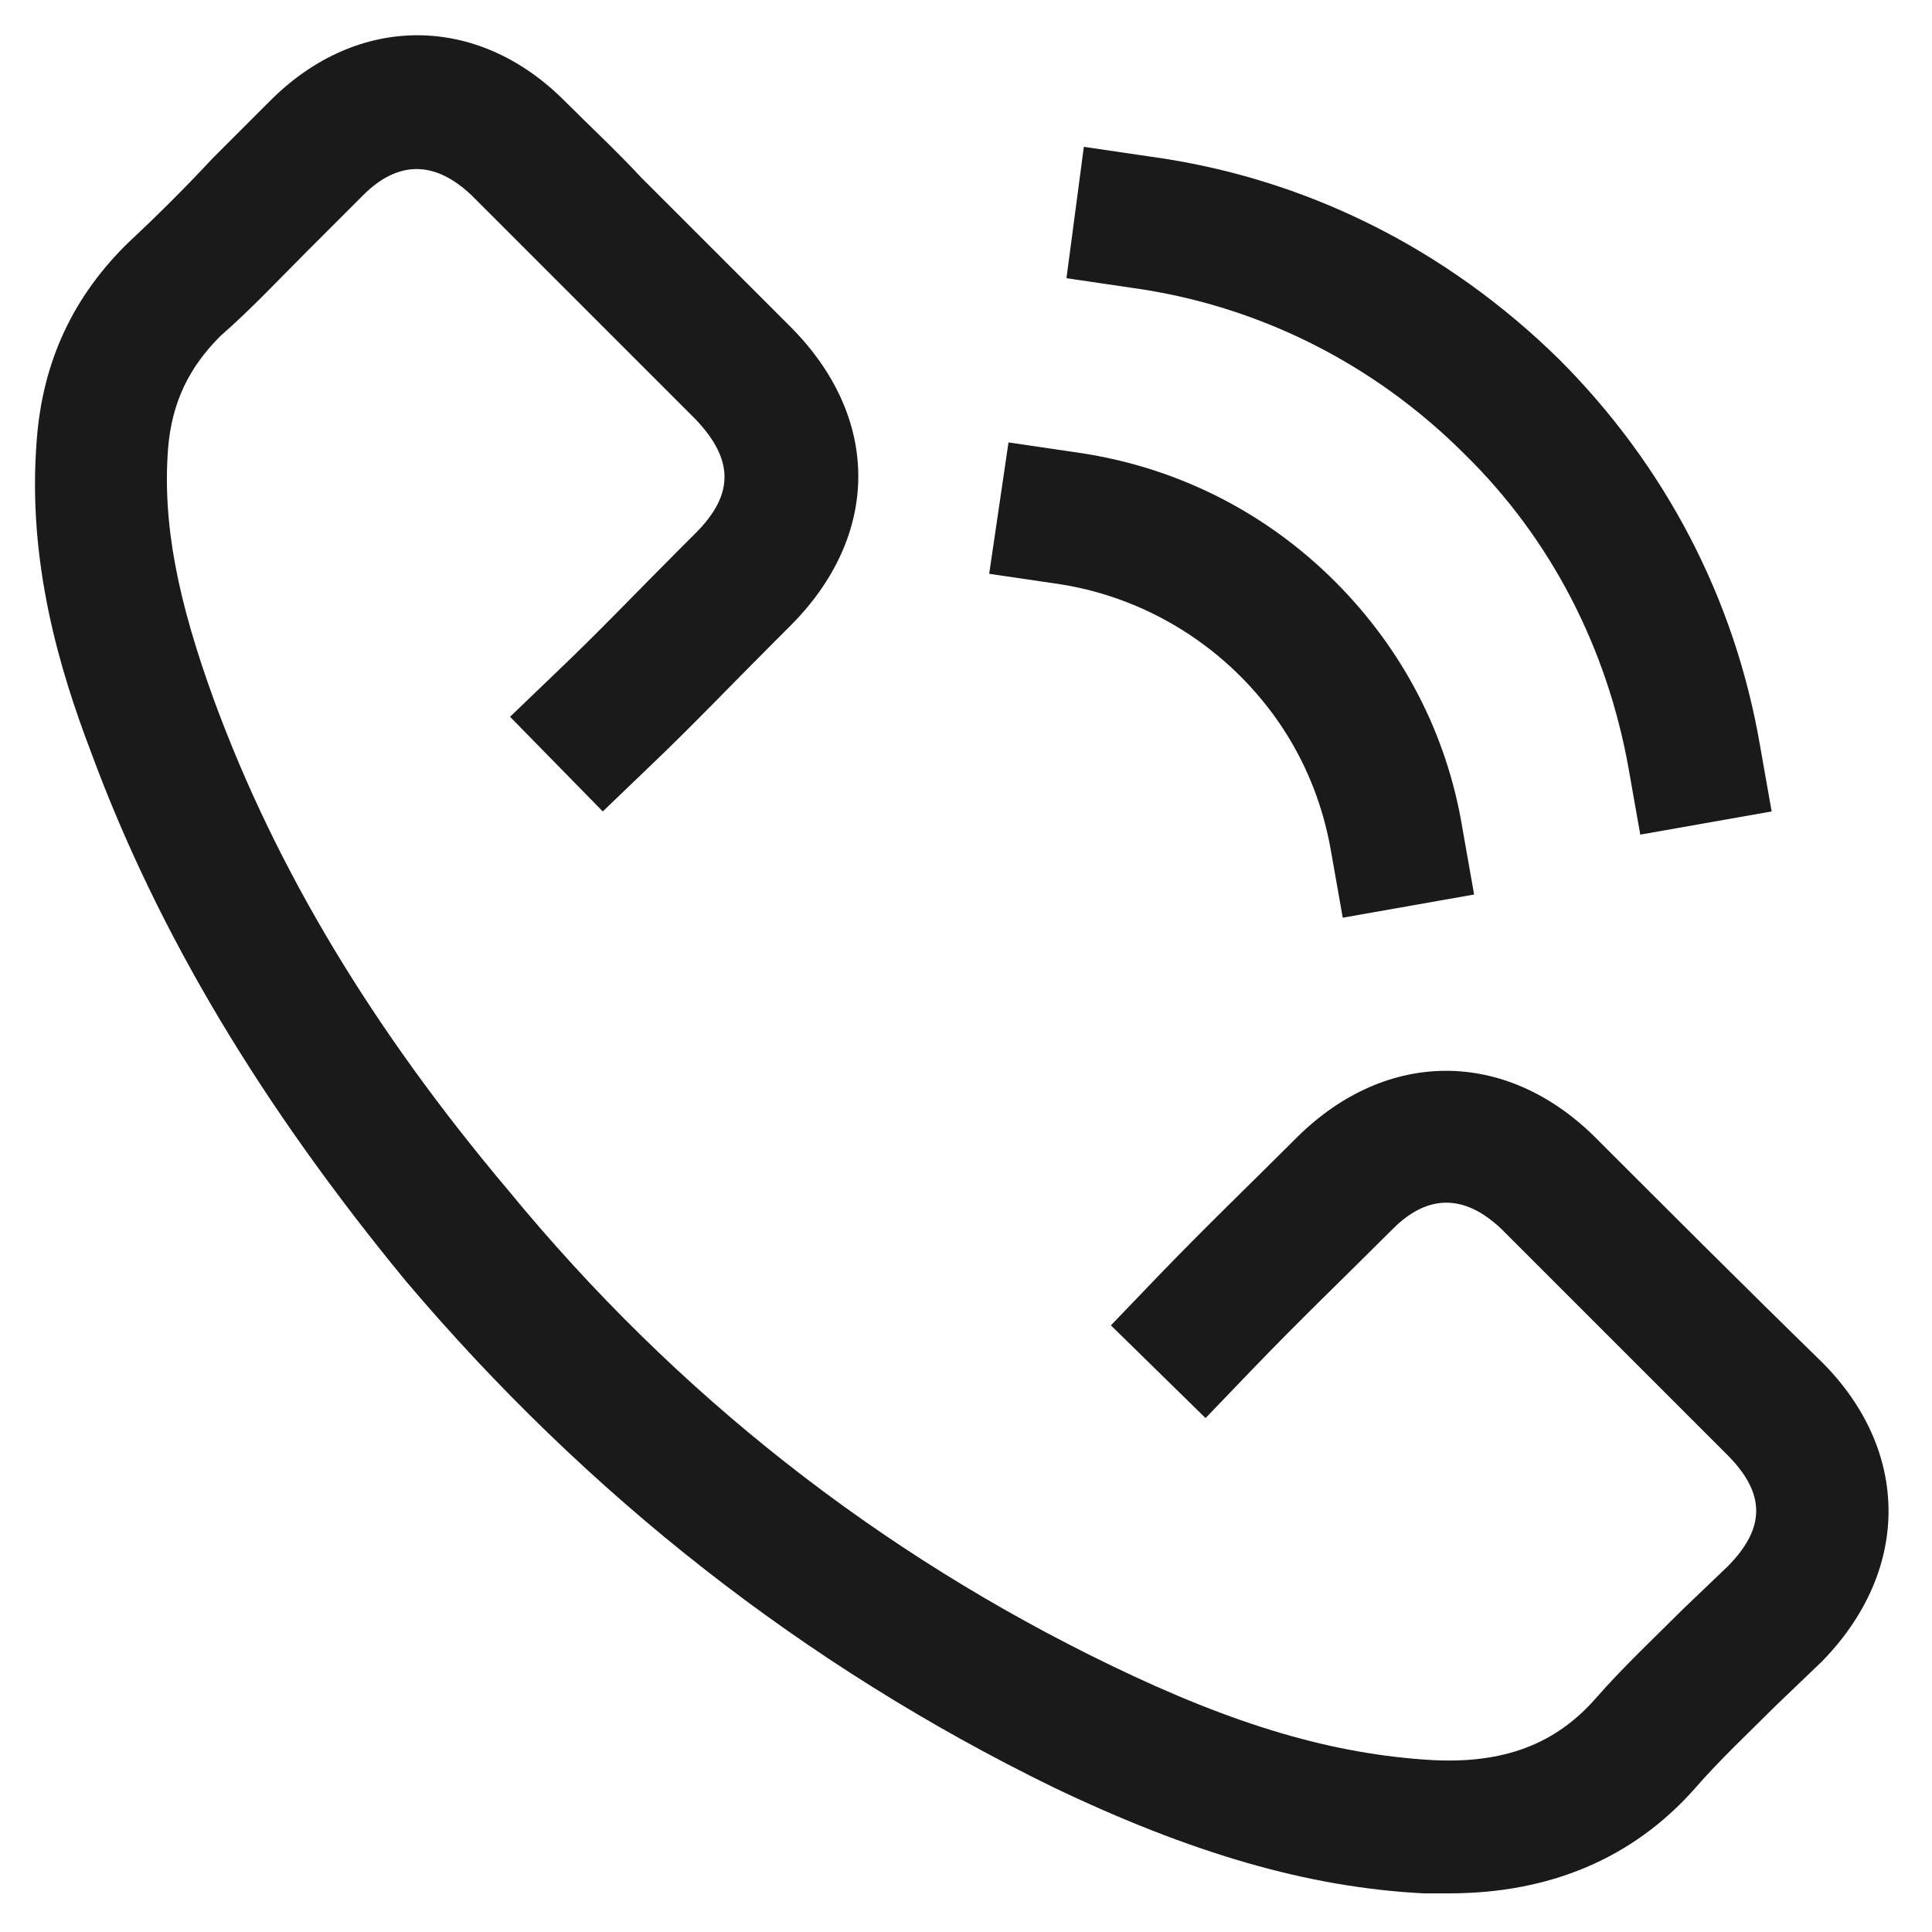
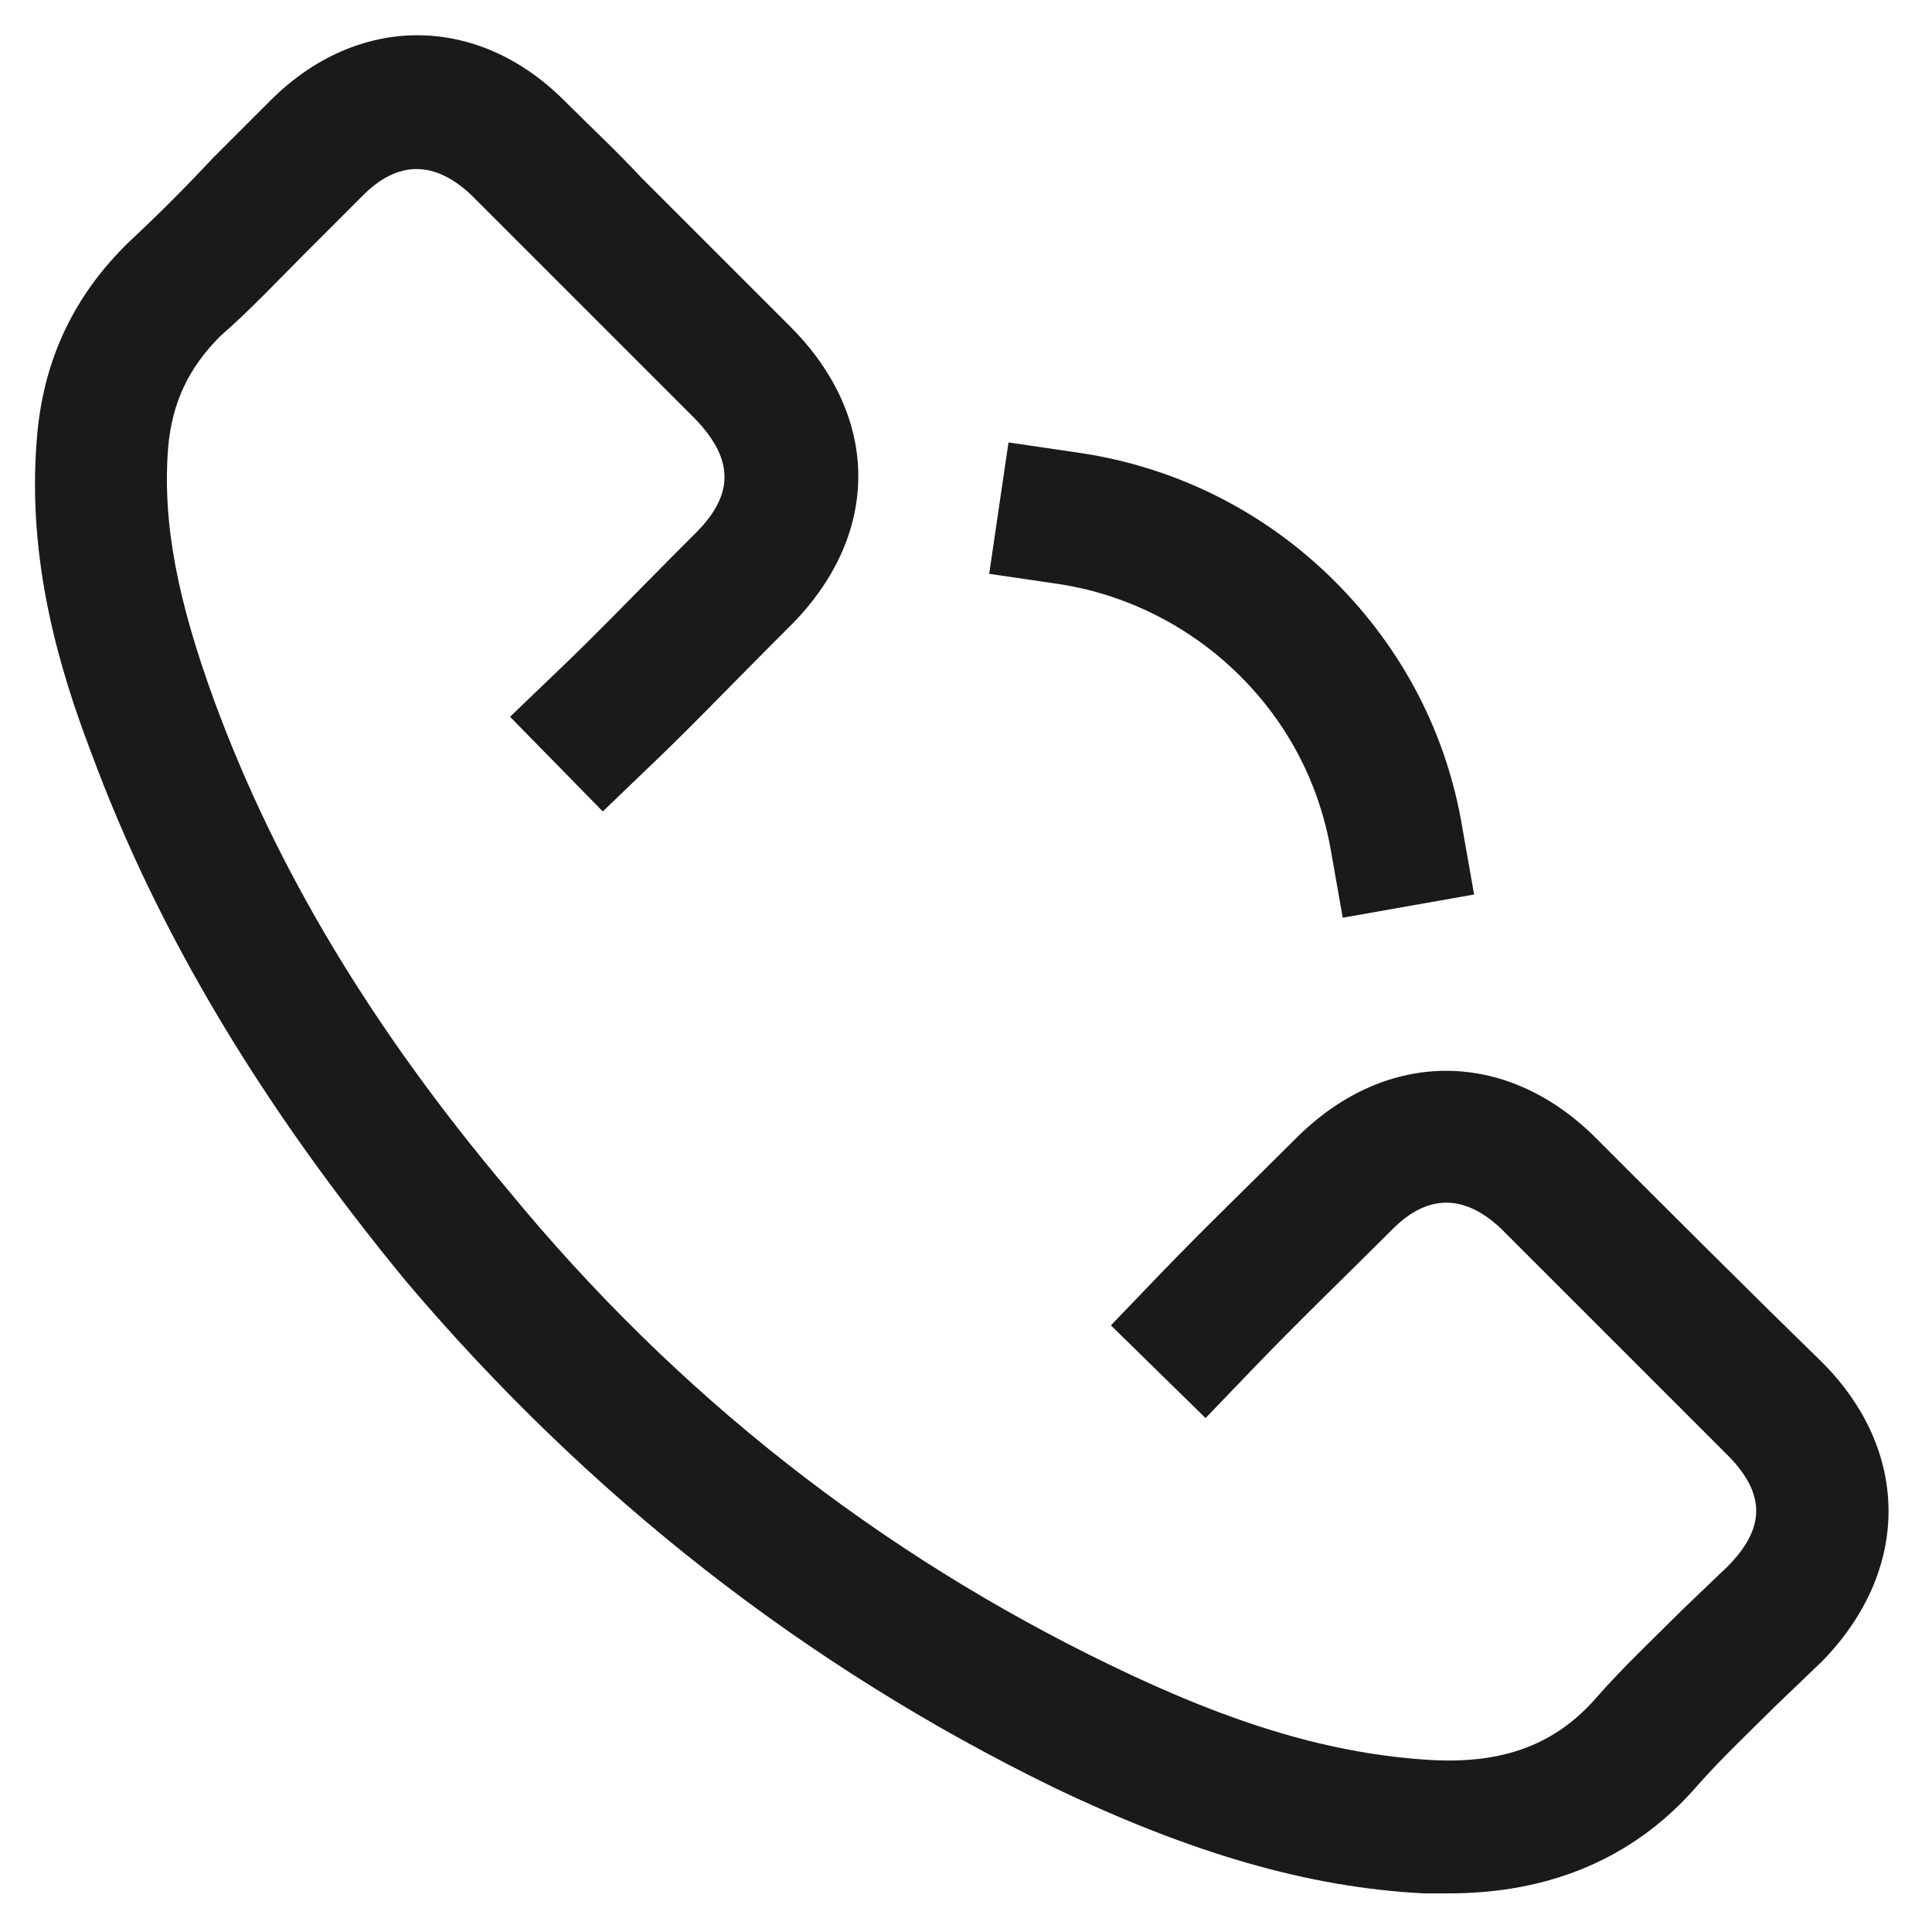
<svg xmlns="http://www.w3.org/2000/svg" version="1.1" id="Calque_1" x="0px" y="0px" viewBox="0 0 100 100" style="enable-background:new 0 0 100 100;" xml:space="preserve">
  <style type="text/css">
	.st0{fill:#1A1A1A;}
</style>
  <g>
    <g>
      <path class="st0" d="M75,98c-0.4,0-0.9,0-1.3,0c-6-0.3-12.1-2.1-19.2-5.5c-12.9-6.3-24.1-15.1-33.5-26.2    C13.6,57.3,8.2,48.4,4.7,38.9c-1.6-4.2-3.3-9.8-2.8-16.1c0.3-4.1,1.9-7.5,4.8-10.3c1.5-1.4,2.9-2.8,4.3-4.3l3-3    c4.5-4.5,10.7-4.5,15.2,0c1.3,1.3,2.7,2.6,4,4l7.7,7.7c4.7,4.7,4.7,10.8,0,15.5l-1,1c-2.1,2.1-4.1,4.2-6.2,6.2l-2.5,2.4l-4.8-4.9    l2.5-2.4c2.1-2,4.1-4.1,6.1-6.1l1-1c2-2,2-3.8,0-5.9l-7.7-7.7c-1.3-1.3-2.6-2.6-3.9-3.9c-1.9-1.8-3.8-1.8-5.6,0l-2.9,2.9    c-1.5,1.5-2.9,3-4.5,4.4c-1.6,1.6-2.5,3.4-2.7,5.8c-0.3,3.9,0.5,7.9,2.4,13.1c3.2,8.7,8.2,17,15.2,25.3    C35,72.2,45.5,80.4,57.5,86.2c6.4,3.1,11.5,4.6,16.6,4.9c3.7,0.2,6.4-0.8,8.5-3.2c1.4-1.6,3-3.1,4.5-4.6l2.3-2.2c2-2,2-3.8,0-5.8    c-3.9-3.9-7.8-7.8-11.7-11.7c-1.9-1.8-3.8-1.8-5.6,0c-2.4,2.4-4.9,4.8-7.3,7.3l-2.4,2.5l-4.9-4.8l2.4-2.5c2.4-2.5,4.9-4.9,7.3-7.3    c4.6-4.5,10.7-4.5,15.3,0c3.9,3.9,7.8,7.8,11.8,11.7c4.6,4.6,4.6,10.8,0,15.5l-2.4,2.3c-1.4,1.4-2.9,2.8-4.2,4.3    C84.5,96.2,80.2,98,75,98z" />
    </g>
    <g>
      <path class="st0" d="M69.5,47.5l-0.6-3.4c-0.6-3.5-2.2-6.6-4.7-9.1c-2.6-2.6-6-4.3-9.6-4.8l-3.4-0.5l1-6.8l3.4,0.5    c5.1,0.7,9.8,3,13.5,6.7c3.5,3.5,5.8,7.9,6.6,12.8l0.6,3.4L69.5,47.5z" />
    </g>
    <g>
-       <path class="st0" d="M84.9,43.2l-0.6-3.4c-1.1-6.2-4-11.9-8.5-16.3c-4.7-4.7-10.7-7.7-17.2-8.6l-3.4-0.5l0.9-6.8l3.4,0.5    c8.1,1.1,15.4,4.8,21.2,10.5c5.5,5.5,9.1,12.4,10.4,20l0.6,3.4L84.9,43.2z" />
-     </g>
+       </g>
  </g>
</svg>